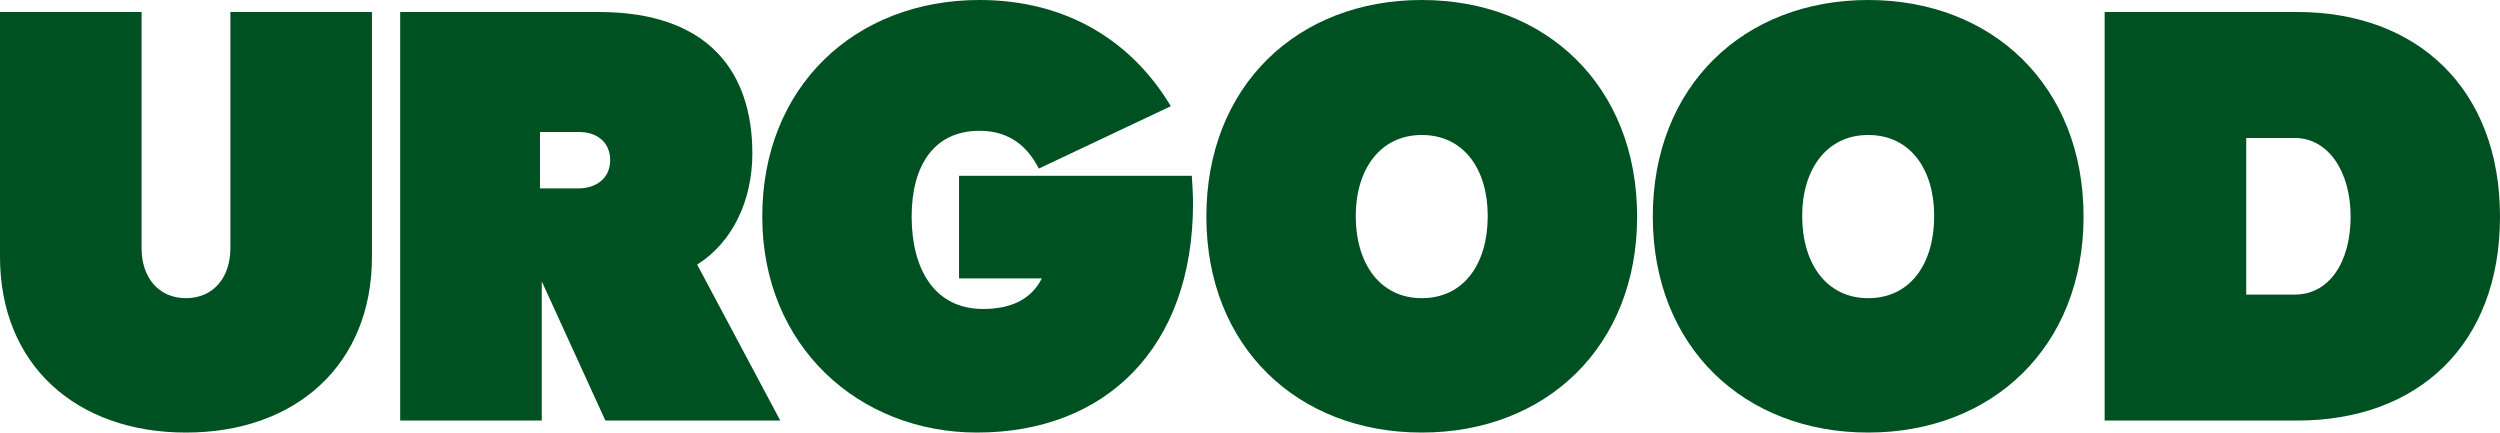
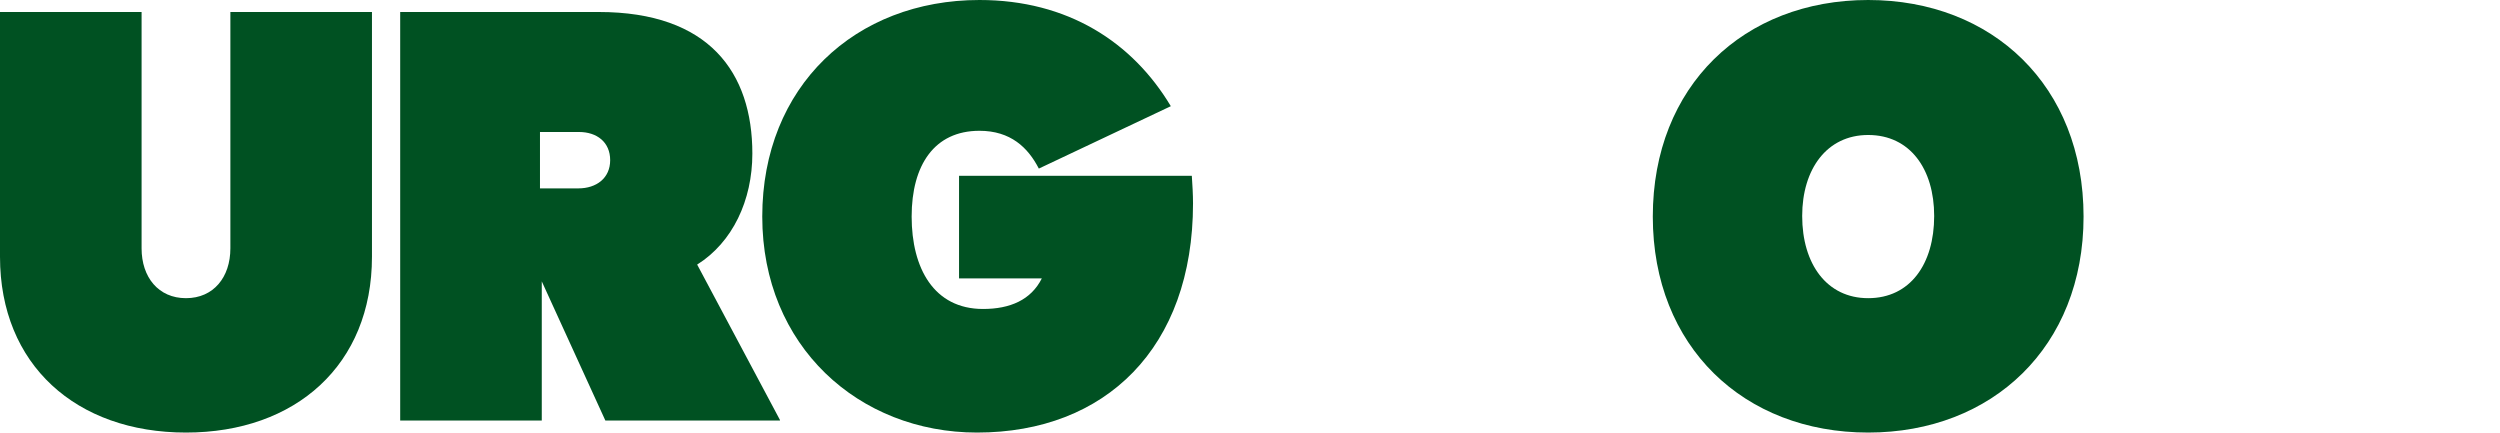
<svg xmlns="http://www.w3.org/2000/svg" width="1373" height="238" viewBox="0 0 1373 238" fill="none">
-   <path d="M1155.87 230.971V6.589H1261.63C1327.53 6.589 1373 48.764 1373 118.945C1373 189.455 1327.86 230.971 1261.63 230.971H1155.87ZM1233.63 161.778H1260.32C1279.43 161.778 1290.96 143.656 1290.96 118.945C1290.96 93.903 1278.44 75.782 1260.32 75.782H1233.63V161.778Z" fill="#005122" />
  <path d="M1026 237.561C957.799 237.561 907.718 190.444 907.718 118.945C907.718 47.117 957.799 0 1026 0C1094.21 0 1144.29 47.117 1144.29 118.945C1144.29 190.444 1094.21 237.561 1026 237.561ZM1026 163.756C1049.07 163.756 1062.25 144.975 1062.25 118.616C1062.25 92.916 1049.07 74.135 1026 74.135C1003.27 74.135 989.76 92.916 989.76 118.616C989.76 144.975 1003.27 163.756 1026 163.756Z" fill="#005122" />
-   <path d="M780.822 237.561C712.616 237.561 662.535 190.444 662.535 118.945C662.535 47.117 712.616 0 780.822 0C849.025 0 899.108 47.117 899.108 118.945C899.108 190.444 849.025 237.561 780.822 237.561ZM780.822 163.756C803.886 163.756 817.066 144.975 817.066 118.616C817.066 92.916 803.886 74.135 780.822 74.135C758.086 74.135 744.578 92.916 744.578 118.616C744.578 144.975 758.086 163.756 780.822 163.756Z" fill="#005122" />
  <path d="M536.589 237.561C471.681 237.561 418.634 190.115 418.634 118.945C418.634 47.446 469.703 0 537.908 0C586.342 0 621.927 23.064 643.015 58.319L570.527 92.586C564.596 81.054 555.042 71.829 537.908 71.829C513.196 71.829 500.676 90.609 500.676 118.945C500.676 147.281 512.868 169.686 539.884 169.686C554.712 169.686 566.244 164.744 572.174 152.882H526.705V96.54H654.547C654.876 101.153 655.207 107.084 655.207 111.696C655.207 191.103 607.1 237.561 536.589 237.561Z" fill="#005122" />
  <path d="M219.785 230.971V6.589H328.845C389.47 6.589 413.194 39.867 413.194 84.348C413.194 110.048 402.322 133.113 382.881 145.304L428.35 230.641V230.971H332.469L297.543 154.529V230.971H219.785ZM317.972 72.487H296.555V103.459H317.644C327.526 103.459 335.106 97.857 335.106 87.973C335.106 78.088 327.857 72.487 317.972 72.487Z" fill="#005122" />
  <path d="M102.141 237.561C41.845 237.561 0 200.328 0 141.02V6.589H77.759V136.408C77.759 152.223 86.985 163.755 102.141 163.755C117.298 163.755 126.523 152.223 126.523 136.408V6.589H204.283V141.02C204.283 200.328 162.438 237.561 102.141 237.561Z" fill="#005122" />
</svg>